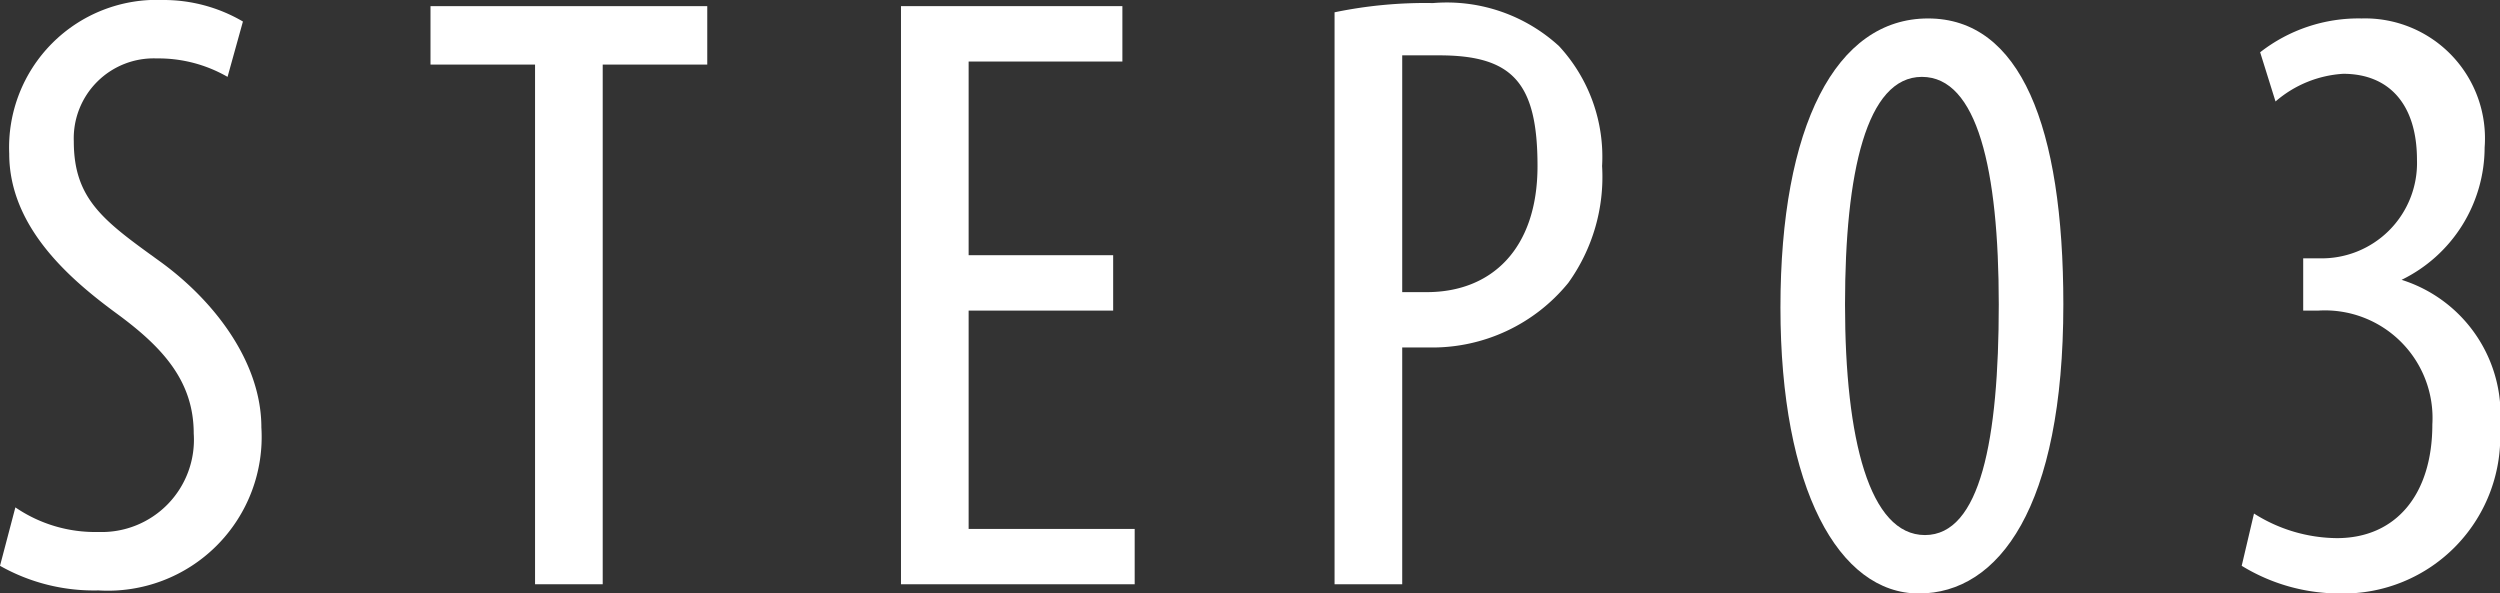
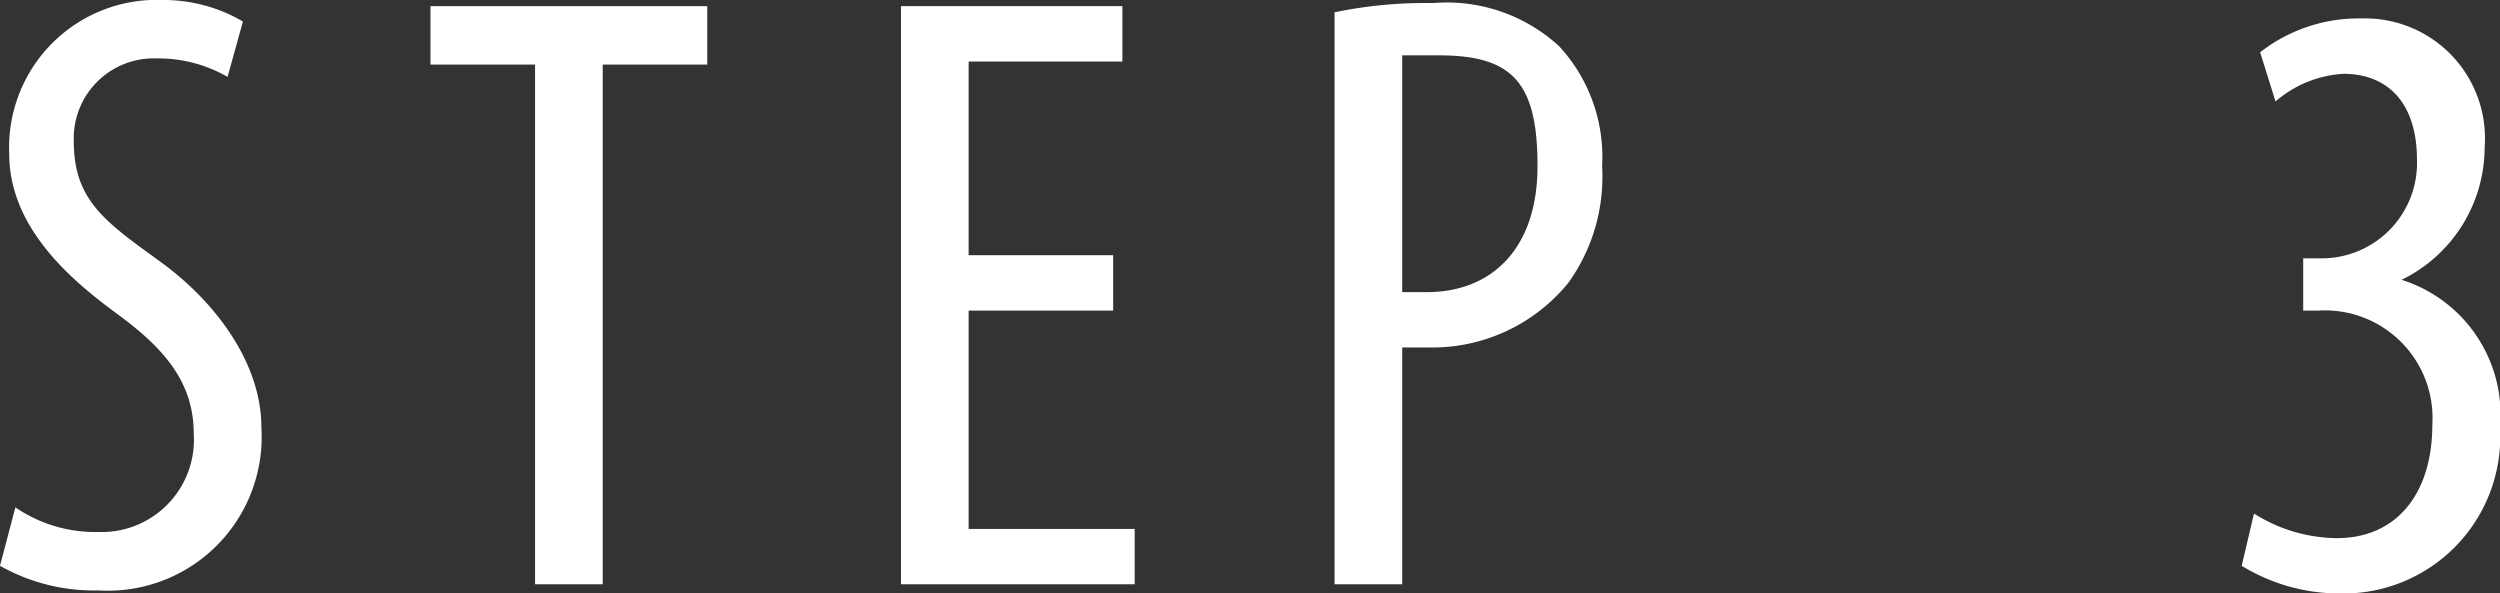
<svg xmlns="http://www.w3.org/2000/svg" viewBox="0 0 81.3 19.3">
  <rect x="0" y="0" width="81.3" height="19.3" fill="#333333" stroke="none" />
  <path d="M.5,16.5a4.6,4.6,0,0,0,2.7.8,3,3,0,0,0,3.1-3.2c0-1.7-1-2.8-2.5-3.9S.3,7.4.3,5a4.8,4.8,0,0,1,5-5A5.1,5.1,0,0,1,7.9.7L7.4,2.5a4.5,4.5,0,0,0-2.3-.6A2.6,2.6,0,0,0,2.4,4.6c0,1.9,1,2.6,2.8,3.9s3.3,3.3,3.3,5.4a5,5,0,0,1-5.3,5.3A6.2,6.2,0,0,1,0,18.4Z" style="fill:#fff" />
  <path d="M17.4,2.1H14V.2h9V2.1H19.6V19H17.4Z" style="fill:#fff" />
  <path d="M36.2,10.1H31.5v7.1h5.4V19H29.3V.2h7.2V2h-5V8.3h4.7Z" style="fill:#fff" />
  <path d="M43.4.4A14.5,14.5,0,0,1,46.6.1a5.4,5.4,0,0,1,4.1,1.4,5.3,5.3,0,0,1,1.4,3.9A5.9,5.9,0,0,1,51,9.2a5.7,5.7,0,0,1-4.5,2.1h-.9V19H43.4Zm2.2,9.1h.8c2.1,0,3.6-1.4,3.6-4.1s-.8-3.6-3.2-3.6H45.6Z" style="fill:#fff" />
-   <path d="M67.1,9.9c0,6.6-2.1,9.4-4.7,9.4s-4.5-3.4-4.5-9.3S59.7.6,62.7.6,67.1,4.1,67.1,9.9ZM60,9.9c0,4.4.8,7.5,2.6,7.5S65,14.3,65,9.9s-.7-7.4-2.5-7.4S60,5.6,60,9.9Z" style="fill:#fff" />
  <path d="M73.3,16.7a5.1,5.1,0,0,0,2.7.8c1.9,0,3.1-1.4,3.1-3.7a3.5,3.5,0,0,0-3.7-3.7h-.5V8.4h.5a3.1,3.1,0,0,0,3.2-3.2c0-1.8-.9-2.8-2.4-2.8a3.7,3.7,0,0,0-2.2.9l-.5-1.6A5.2,5.2,0,0,1,76.8.6a3.9,3.9,0,0,1,4,4.2,4.8,4.8,0,0,1-2.7,4.3h0a4.6,4.6,0,0,1,3.2,4.8,5.1,5.1,0,0,1-5.2,5.4,6.1,6.1,0,0,1-3.2-.9Z" style="fill:#fff" />
</svg>